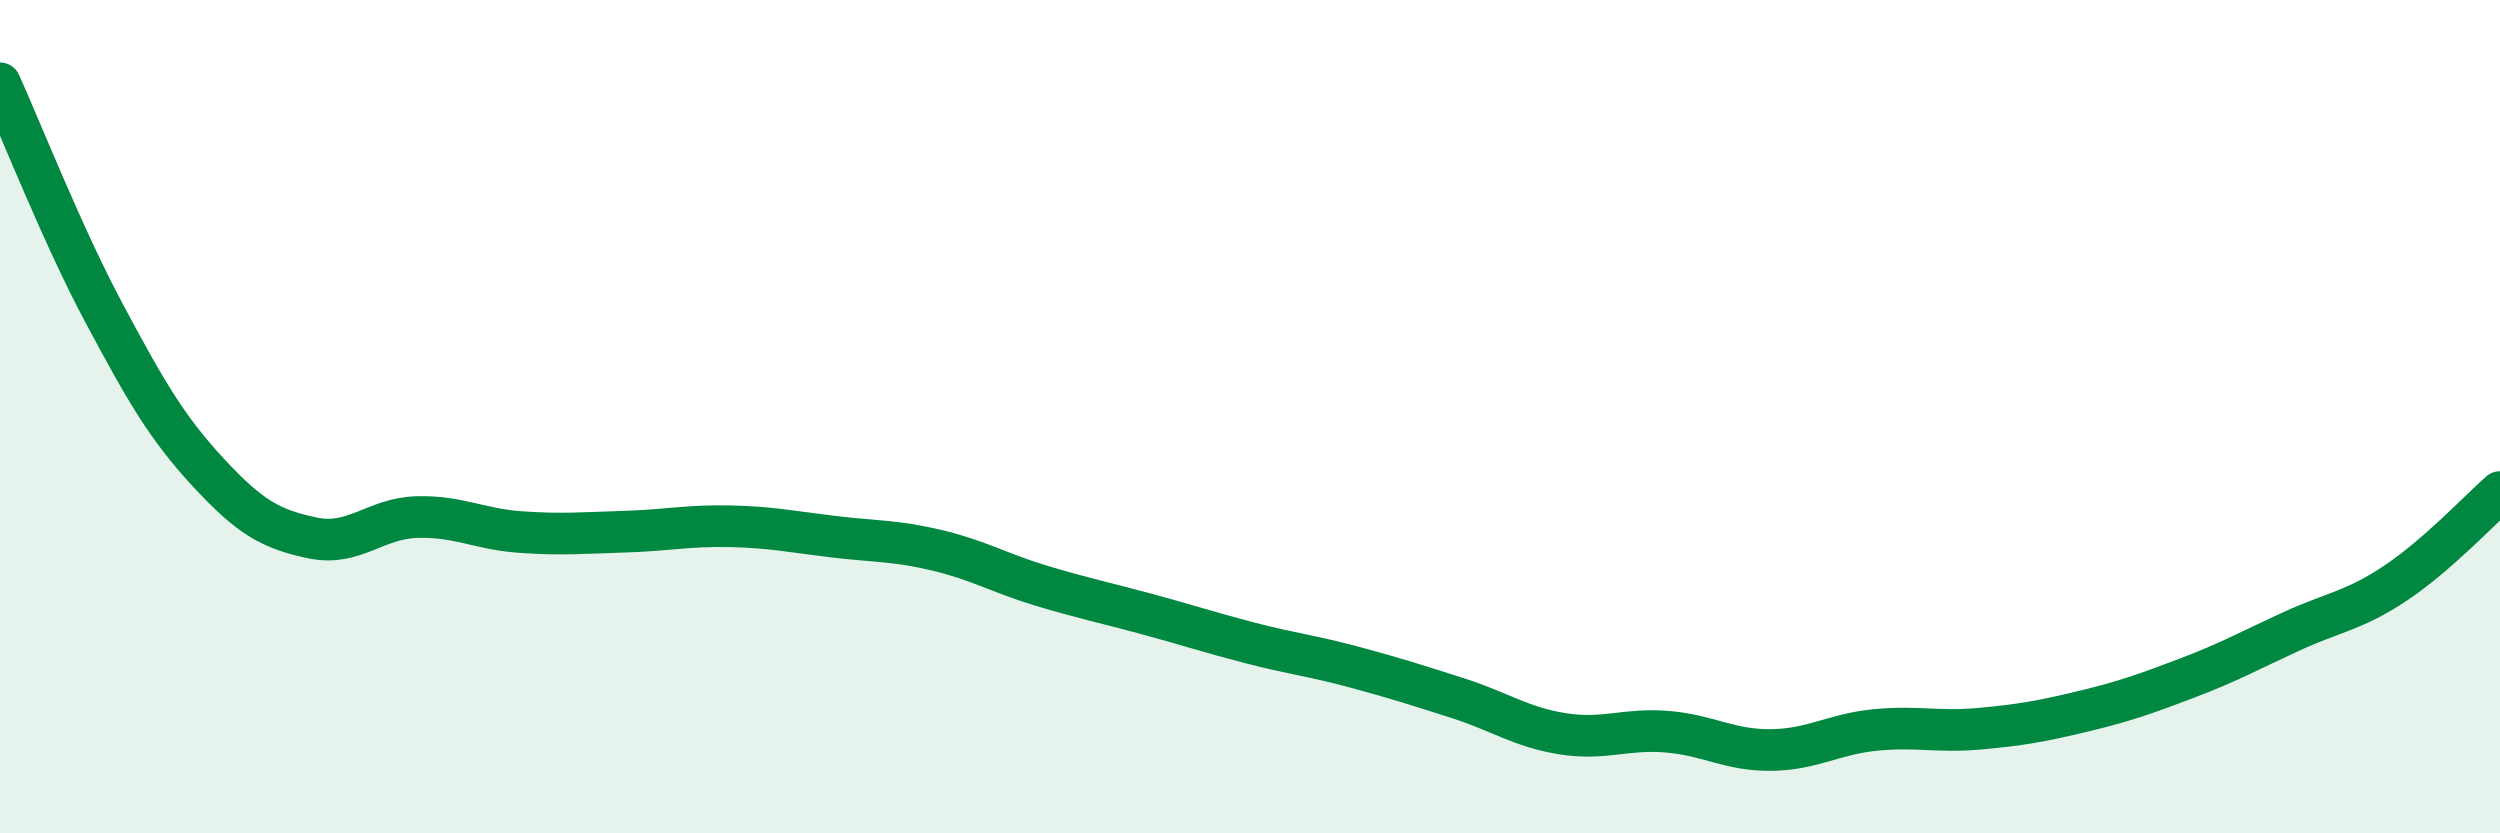
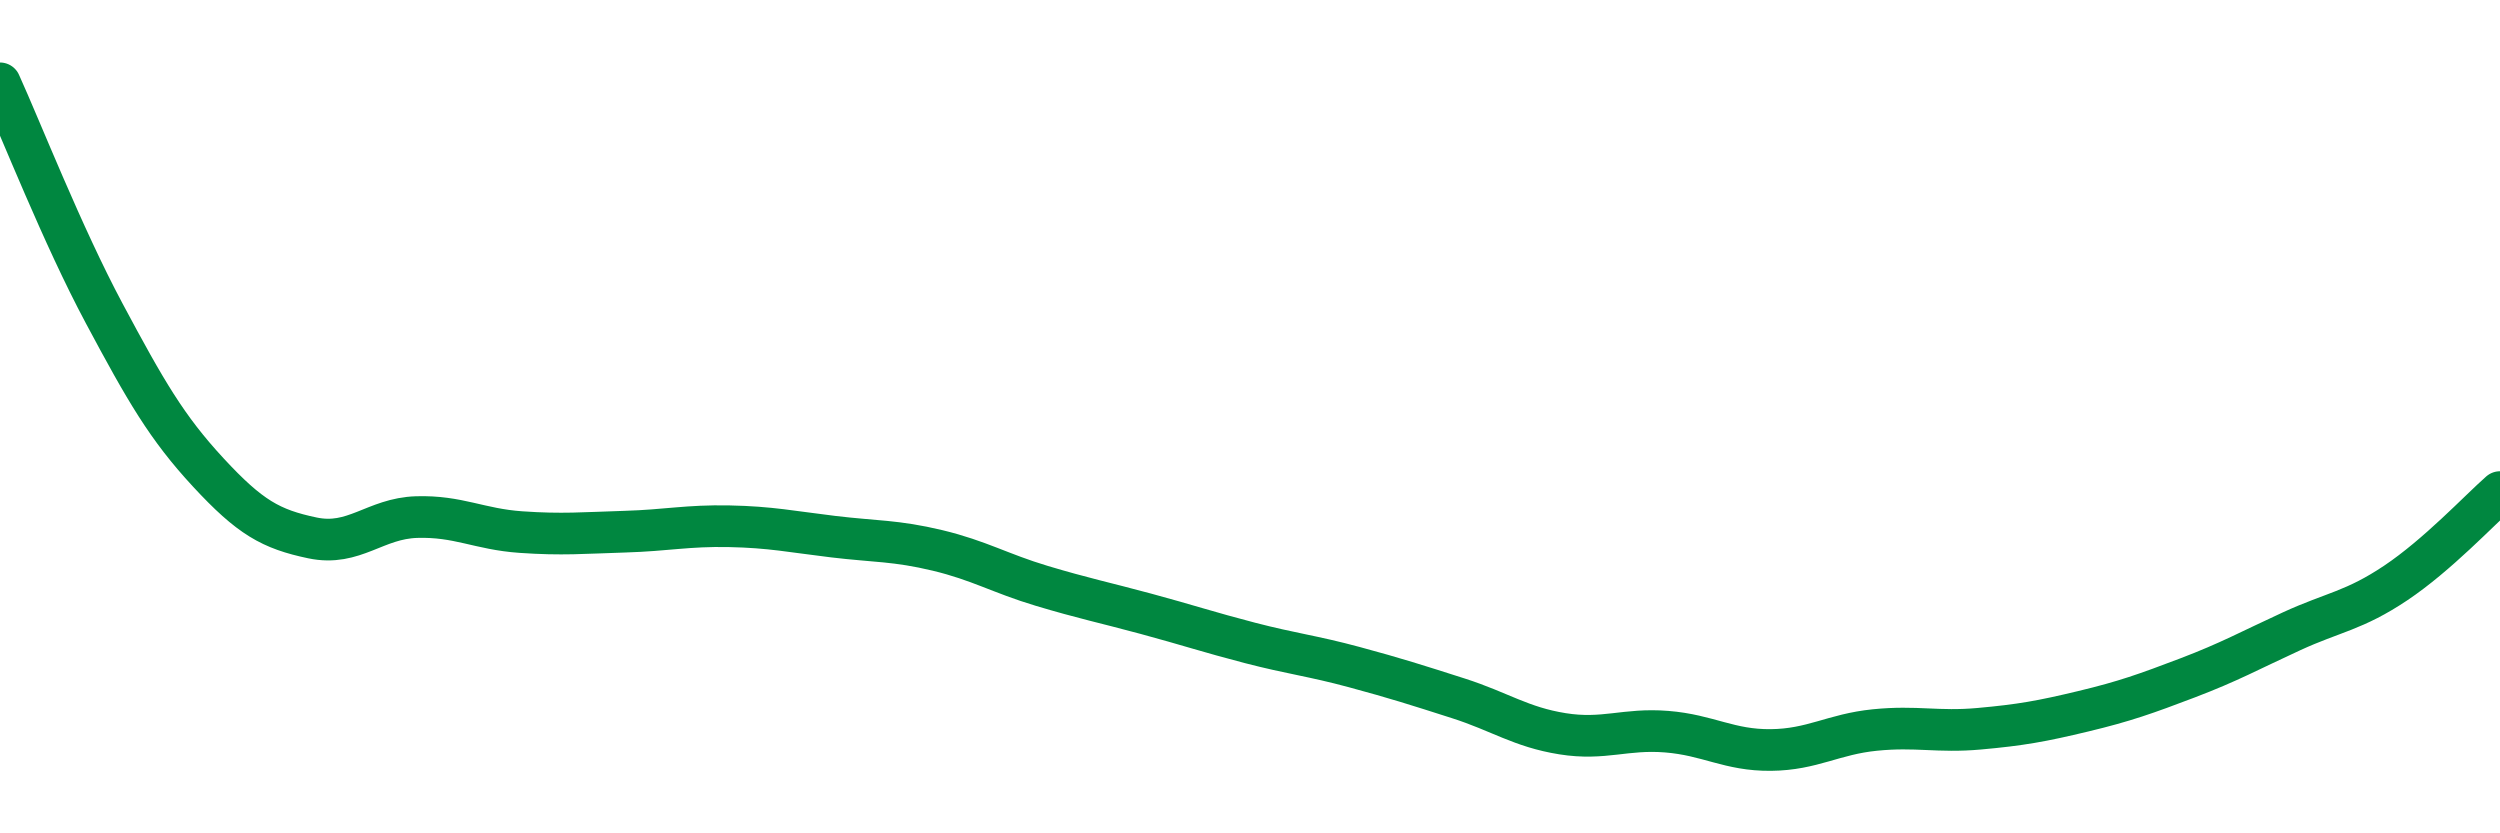
<svg xmlns="http://www.w3.org/2000/svg" width="60" height="20" viewBox="0 0 60 20">
-   <path d="M 0,2 C 0.5,3.1 1.5,5.65 2.5,7.52 C 3.5,9.39 4,10.26 5,11.34 C 6,12.42 6.5,12.7 7.5,12.91 C 8.5,13.12 9,12.44 10,12.41 C 11,12.38 11.5,12.7 12.5,12.77 C 13.5,12.84 14,12.79 15,12.76 C 16,12.73 16.5,12.61 17.5,12.63 C 18.5,12.65 19,12.76 20,12.88 C 21,13 21.5,12.97 22.5,13.21 C 23.5,13.45 24,13.76 25,14.06 C 26,14.36 26.5,14.46 27.5,14.73 C 28.5,15 29,15.17 30,15.43 C 31,15.69 31.5,15.74 32.5,16.01 C 33.5,16.28 34,16.44 35,16.76 C 36,17.08 36.5,17.45 37.5,17.61 C 38.5,17.77 39,17.48 40,17.56 C 41,17.64 41.5,18.01 42.5,18 C 43.5,17.99 44,17.62 45,17.52 C 46,17.42 46.5,17.58 47.5,17.49 C 48.5,17.4 49,17.31 50,17.07 C 51,16.83 51.5,16.65 52.5,16.27 C 53.5,15.89 54,15.61 55,15.15 C 56,14.69 56.5,14.66 57.5,13.99 C 58.5,13.32 59.5,12.25 60,11.81L60 20L0 20Z" fill="#008740" opacity="0.1" stroke-linecap="round" stroke-linejoin="round" />
  <path d="M 0,2 C 0.5,3.1 1.5,5.65 2.5,7.52 C 3.5,9.39 4,10.26 5,11.34 C 6,12.42 6.5,12.7 7.5,12.91 C 8.5,13.12 9,12.44 10,12.41 C 11,12.38 11.5,12.7 12.5,12.77 C 13.5,12.84 14,12.79 15,12.76 C 16,12.73 16.5,12.61 17.5,12.63 C 18.5,12.65 19,12.76 20,12.88 C 21,13 21.5,12.97 22.5,13.21 C 23.5,13.45 24,13.76 25,14.06 C 26,14.36 26.5,14.46 27.5,14.73 C 28.5,15 29,15.17 30,15.43 C 31,15.69 31.5,15.74 32.5,16.01 C 33.5,16.28 34,16.44 35,16.76 C 36,17.08 36.5,17.45 37.5,17.61 C 38.5,17.77 39,17.48 40,17.56 C 41,17.64 41.5,18.01 42.5,18 C 43.5,17.99 44,17.62 45,17.52 C 46,17.42 46.5,17.58 47.5,17.49 C 48.5,17.4 49,17.31 50,17.07 C 51,16.83 51.5,16.65 52.5,16.27 C 53.5,15.89 54,15.61 55,15.15 C 56,14.69 56.5,14.66 57.5,13.99 C 58.5,13.32 59.5,12.25 60,11.81" stroke="#008740" stroke-width="1" fill="none" stroke-linecap="round" stroke-linejoin="round" />
</svg>